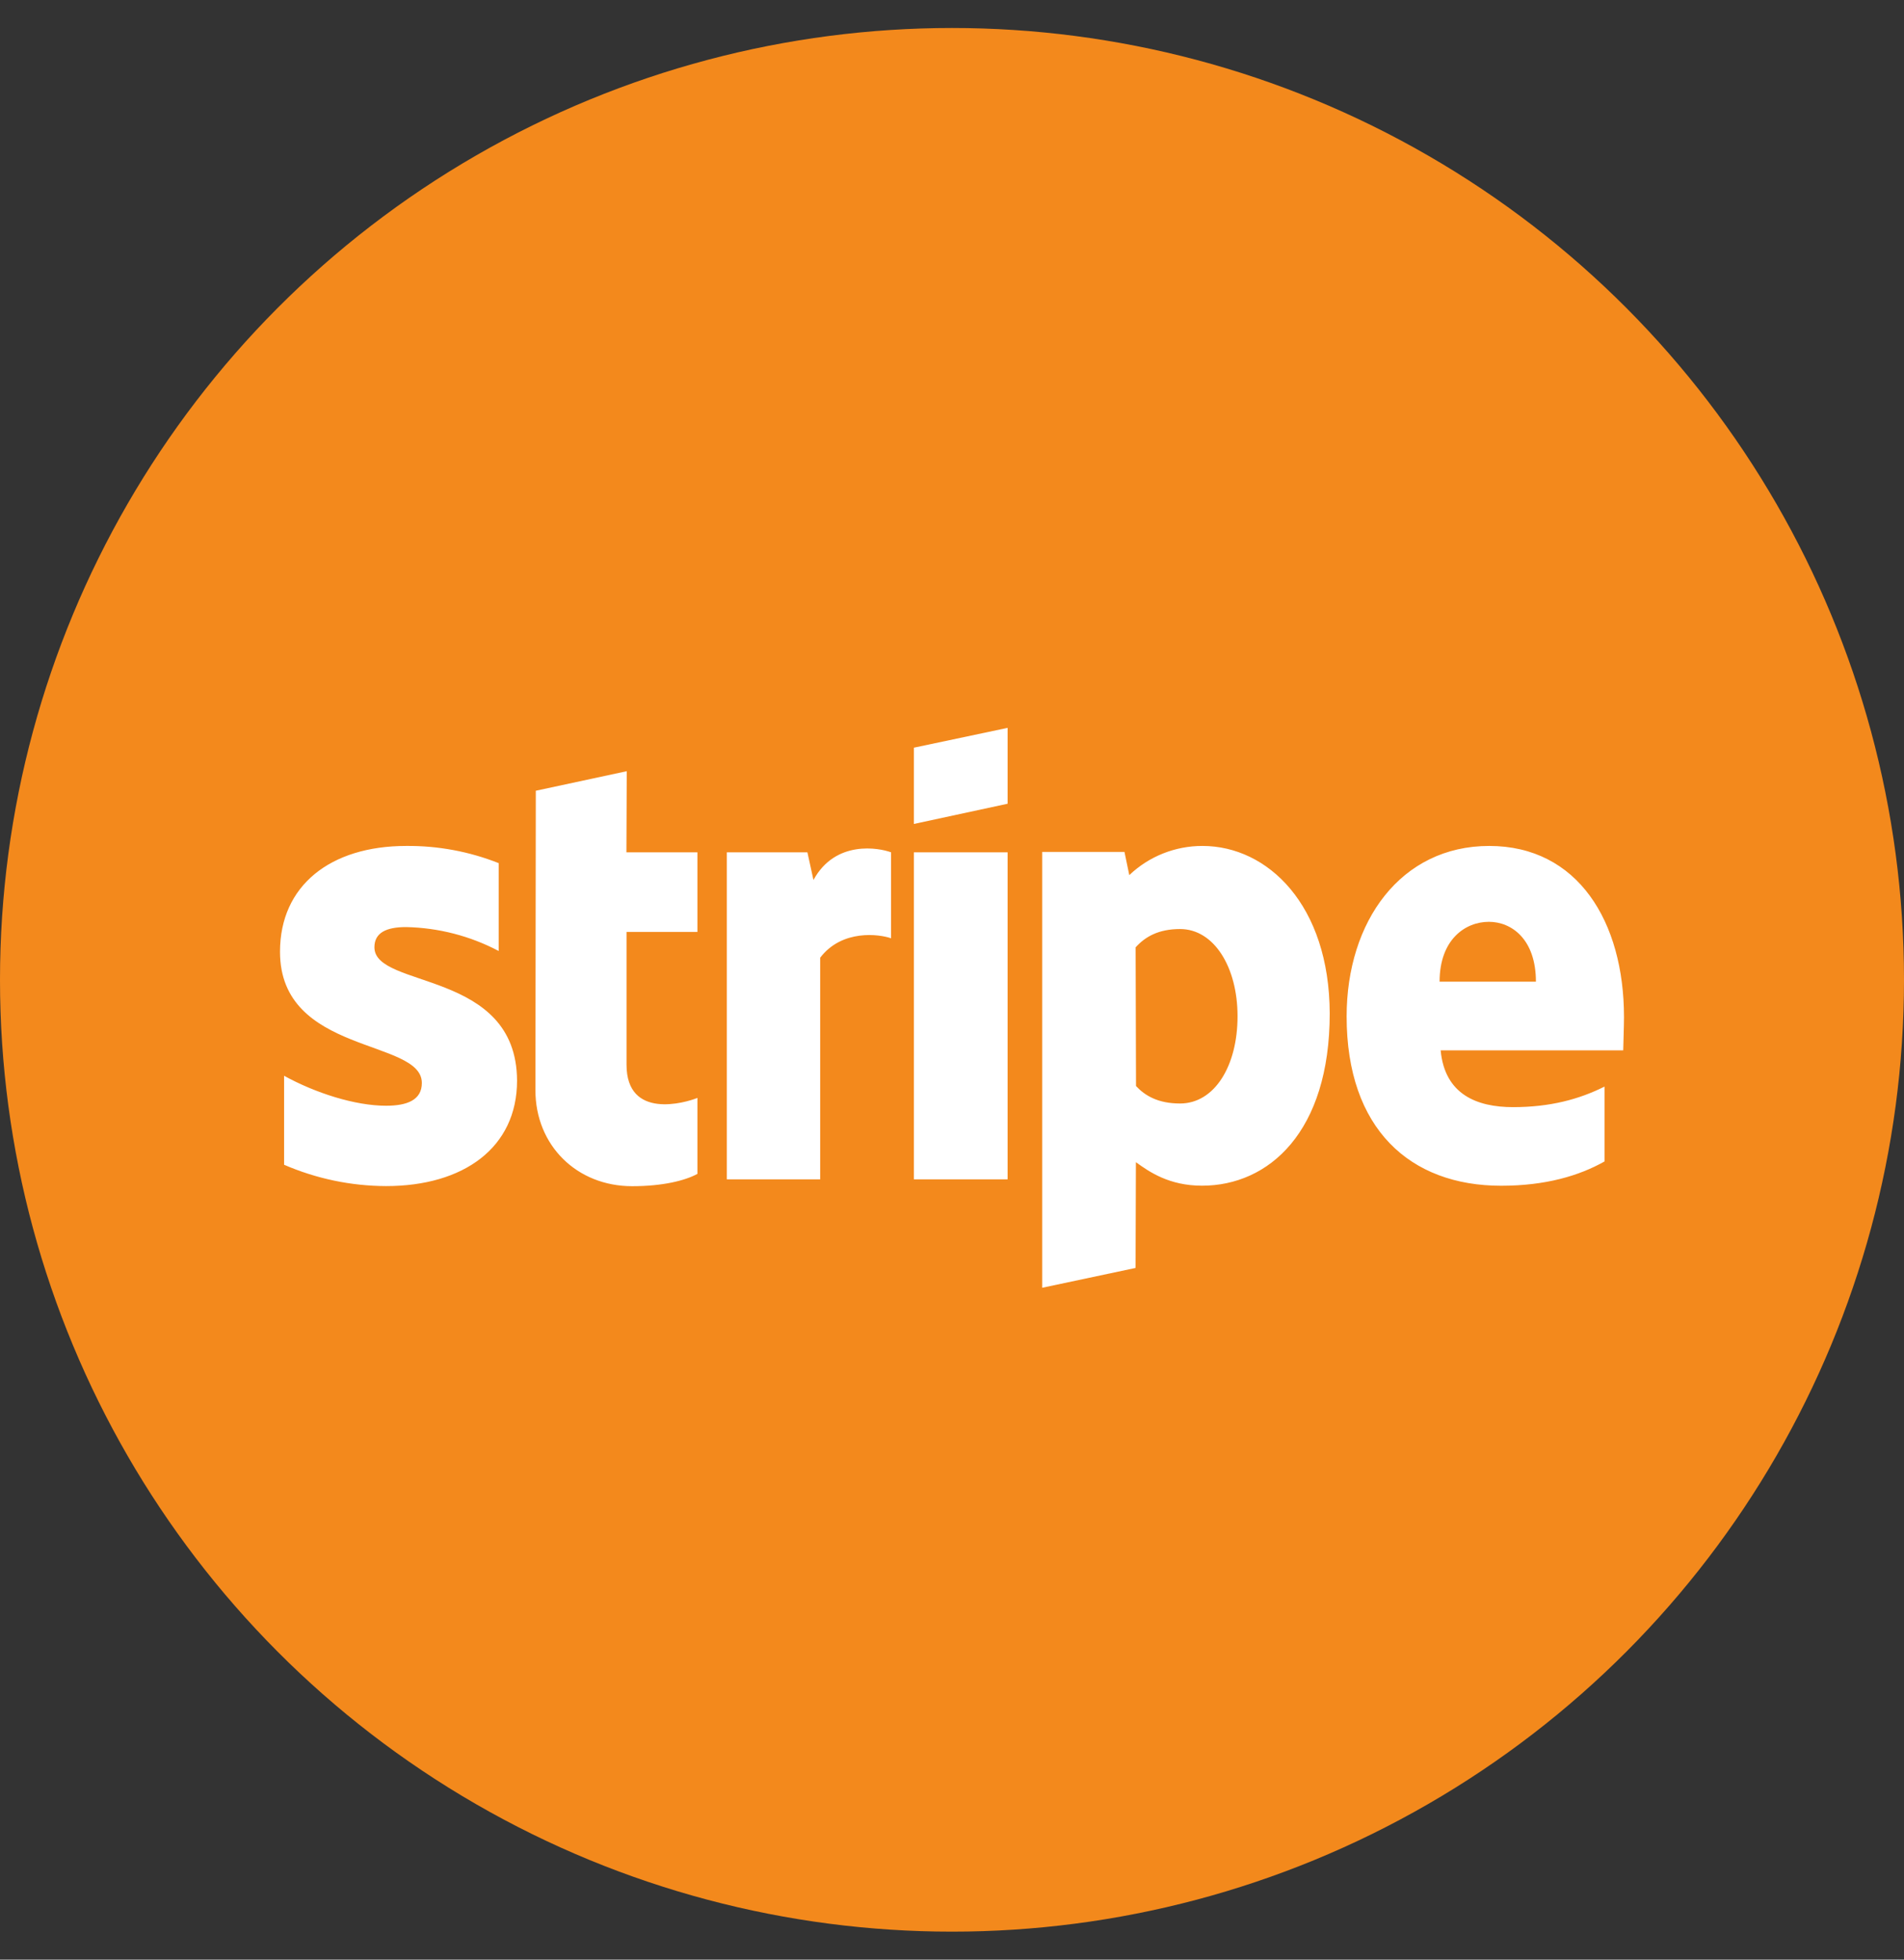
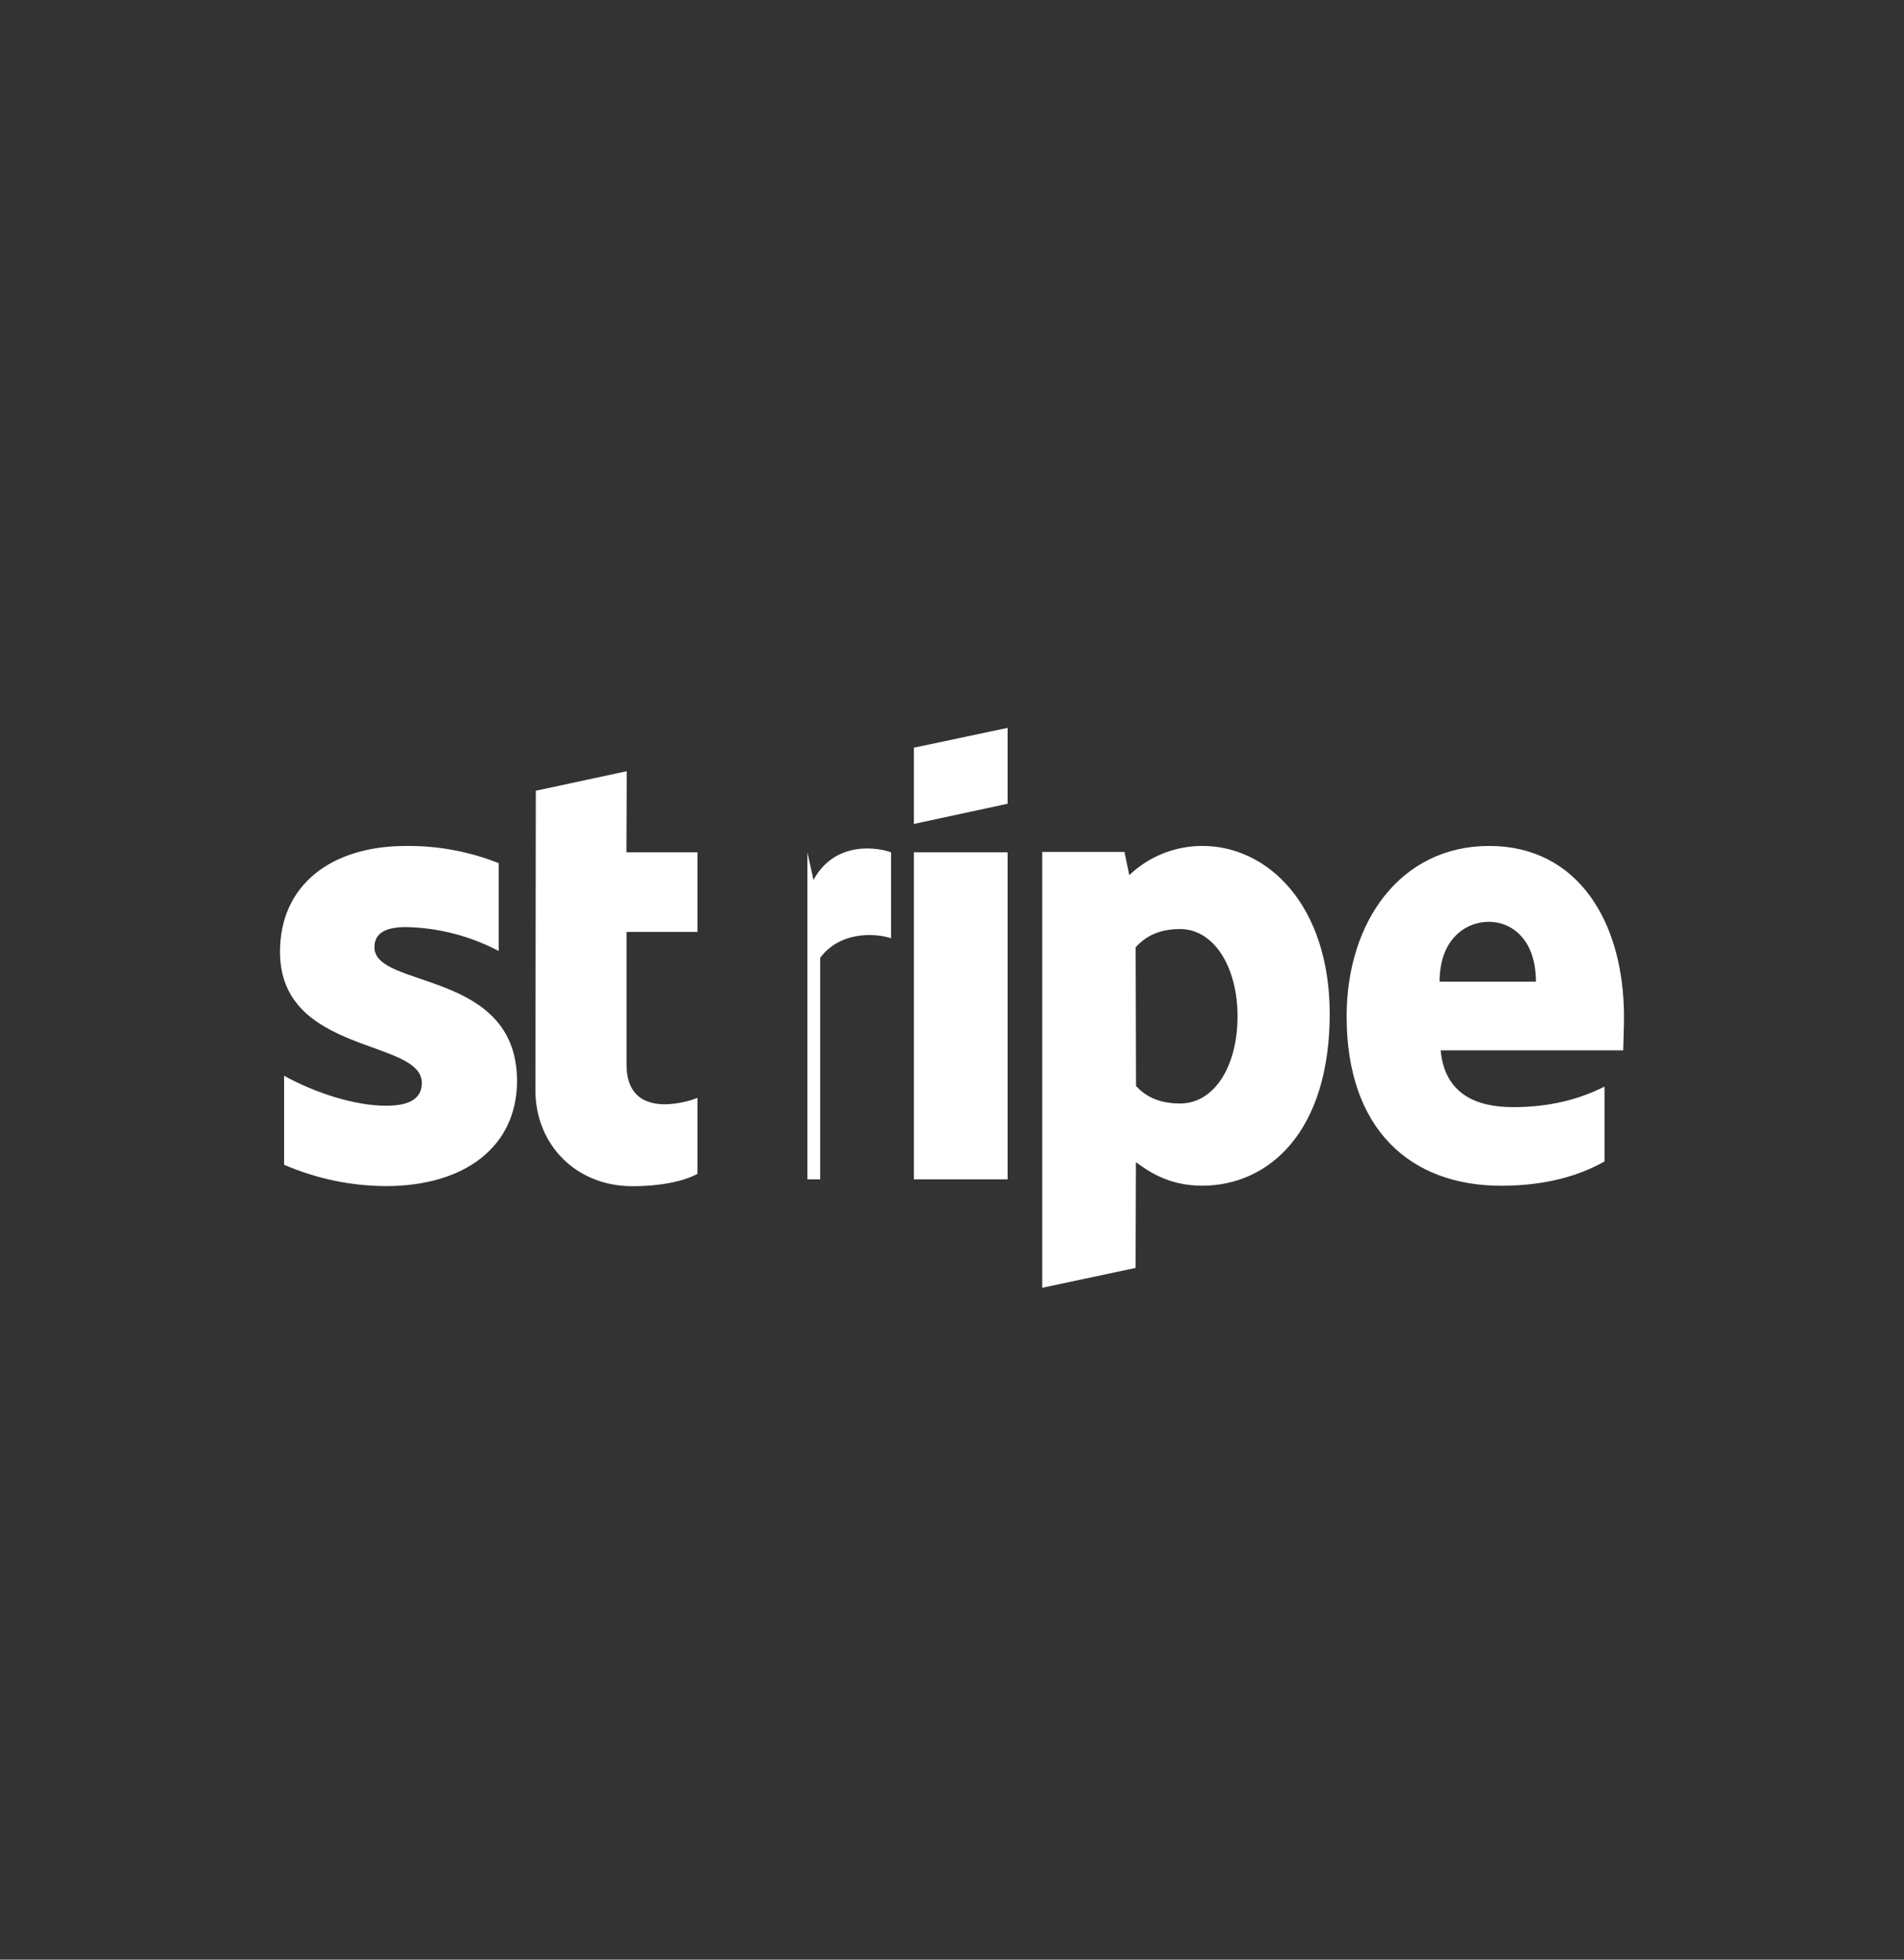
<svg xmlns="http://www.w3.org/2000/svg" width="34" height="35" viewBox="0 0 34 35" fill="none">
  <rect x="0" y="0" width="34" height="35" fill="#333333" stroke="none" />
-   <circle cx="17" cy="17.5" r="17" fill="#F3891C" />
-   <path d="M29 18.167C29 16.458 28.173 15.109 26.593 15.109C25.014 15.109 24.047 16.458 24.047 18.154C24.047 20.163 25.18 21.178 26.806 21.178C27.599 21.178 28.199 21 28.652 20.744V19.407C28.199 19.634 27.679 19.774 27.019 19.774C26.373 19.774 25.799 19.547 25.726 18.76H28.986C28.987 18.674 29 18.327 29 18.167ZM25.707 17.533C25.707 16.779 26.167 16.464 26.587 16.464C26.994 16.464 27.427 16.776 27.427 17.533H25.707ZM21.473 15.109C20.987 15.108 20.518 15.294 20.166 15.63L20.08 15.216H18.611V23L20.278 22.646L20.284 20.757C20.524 20.931 20.878 21.177 21.465 21.177C22.658 21.177 23.745 20.216 23.745 18.1C23.739 16.164 22.639 15.109 21.473 15.109ZM21.073 19.709C20.679 19.709 20.446 19.569 20.286 19.397L20.279 16.92C20.453 16.727 20.692 16.593 21.073 16.593C21.679 16.593 22.099 17.274 22.099 18.149C22.1 19.041 21.686 19.709 21.073 19.709H21.073ZM16.319 14.716L17.993 14.355V13L16.319 13.354V14.716ZM16.319 15.223H17.993V21.064H16.319V15.223ZM14.526 15.717L14.418 15.223H12.979V21.064H14.646V17.105C15.039 16.591 15.706 16.685 15.912 16.758V15.223C15.699 15.143 14.919 14.996 14.526 15.717ZM11.192 13.774L9.568 14.123L9.561 19.471C9.561 20.458 10.301 21.186 11.288 21.186C11.834 21.186 12.234 21.086 12.454 20.966V19.609C12.241 19.696 11.188 20.003 11.188 19.015V16.645H12.454V15.223H11.186L11.192 13.774ZM6.686 16.919C6.686 16.658 6.899 16.558 7.252 16.558C7.829 16.57 8.395 16.716 8.905 16.985V15.416C8.38 15.208 7.819 15.104 7.254 15.109C5.9 15.109 5 15.817 5 16.999C5 18.841 7.533 18.548 7.533 19.342C7.533 19.649 7.266 19.749 6.894 19.749C6.34 19.749 5.633 19.522 5.073 19.214V20.803C5.648 21.052 6.267 21.182 6.894 21.184C8.28 21.184 9.233 20.496 9.233 19.301C9.226 17.312 6.686 17.666 6.686 16.919Z" fill="white" />
+   <path d="M29 18.167C29 16.458 28.173 15.109 26.593 15.109C25.014 15.109 24.047 16.458 24.047 18.154C24.047 20.163 25.18 21.178 26.806 21.178C27.599 21.178 28.199 21 28.652 20.744V19.407C28.199 19.634 27.679 19.774 27.019 19.774C26.373 19.774 25.799 19.547 25.726 18.76H28.986C28.987 18.674 29 18.327 29 18.167ZM25.707 17.533C25.707 16.779 26.167 16.464 26.587 16.464C26.994 16.464 27.427 16.776 27.427 17.533H25.707ZM21.473 15.109C20.987 15.108 20.518 15.294 20.166 15.63L20.08 15.216H18.611V23L20.278 22.646L20.284 20.757C20.524 20.931 20.878 21.177 21.465 21.177C22.658 21.177 23.745 20.216 23.745 18.1C23.739 16.164 22.639 15.109 21.473 15.109ZM21.073 19.709C20.679 19.709 20.446 19.569 20.286 19.397L20.279 16.92C20.453 16.727 20.692 16.593 21.073 16.593C21.679 16.593 22.099 17.274 22.099 18.149C22.1 19.041 21.686 19.709 21.073 19.709H21.073ZM16.319 14.716L17.993 14.355V13L16.319 13.354V14.716ZM16.319 15.223H17.993V21.064H16.319V15.223ZM14.526 15.717L14.418 15.223V21.064H14.646V17.105C15.039 16.591 15.706 16.685 15.912 16.758V15.223C15.699 15.143 14.919 14.996 14.526 15.717ZM11.192 13.774L9.568 14.123L9.561 19.471C9.561 20.458 10.301 21.186 11.288 21.186C11.834 21.186 12.234 21.086 12.454 20.966V19.609C12.241 19.696 11.188 20.003 11.188 19.015V16.645H12.454V15.223H11.186L11.192 13.774ZM6.686 16.919C6.686 16.658 6.899 16.558 7.252 16.558C7.829 16.57 8.395 16.716 8.905 16.985V15.416C8.38 15.208 7.819 15.104 7.254 15.109C5.9 15.109 5 15.817 5 16.999C5 18.841 7.533 18.548 7.533 19.342C7.533 19.649 7.266 19.749 6.894 19.749C6.34 19.749 5.633 19.522 5.073 19.214V20.803C5.648 21.052 6.267 21.182 6.894 21.184C8.28 21.184 9.233 20.496 9.233 19.301C9.226 17.312 6.686 17.666 6.686 16.919Z" fill="white" />
</svg>